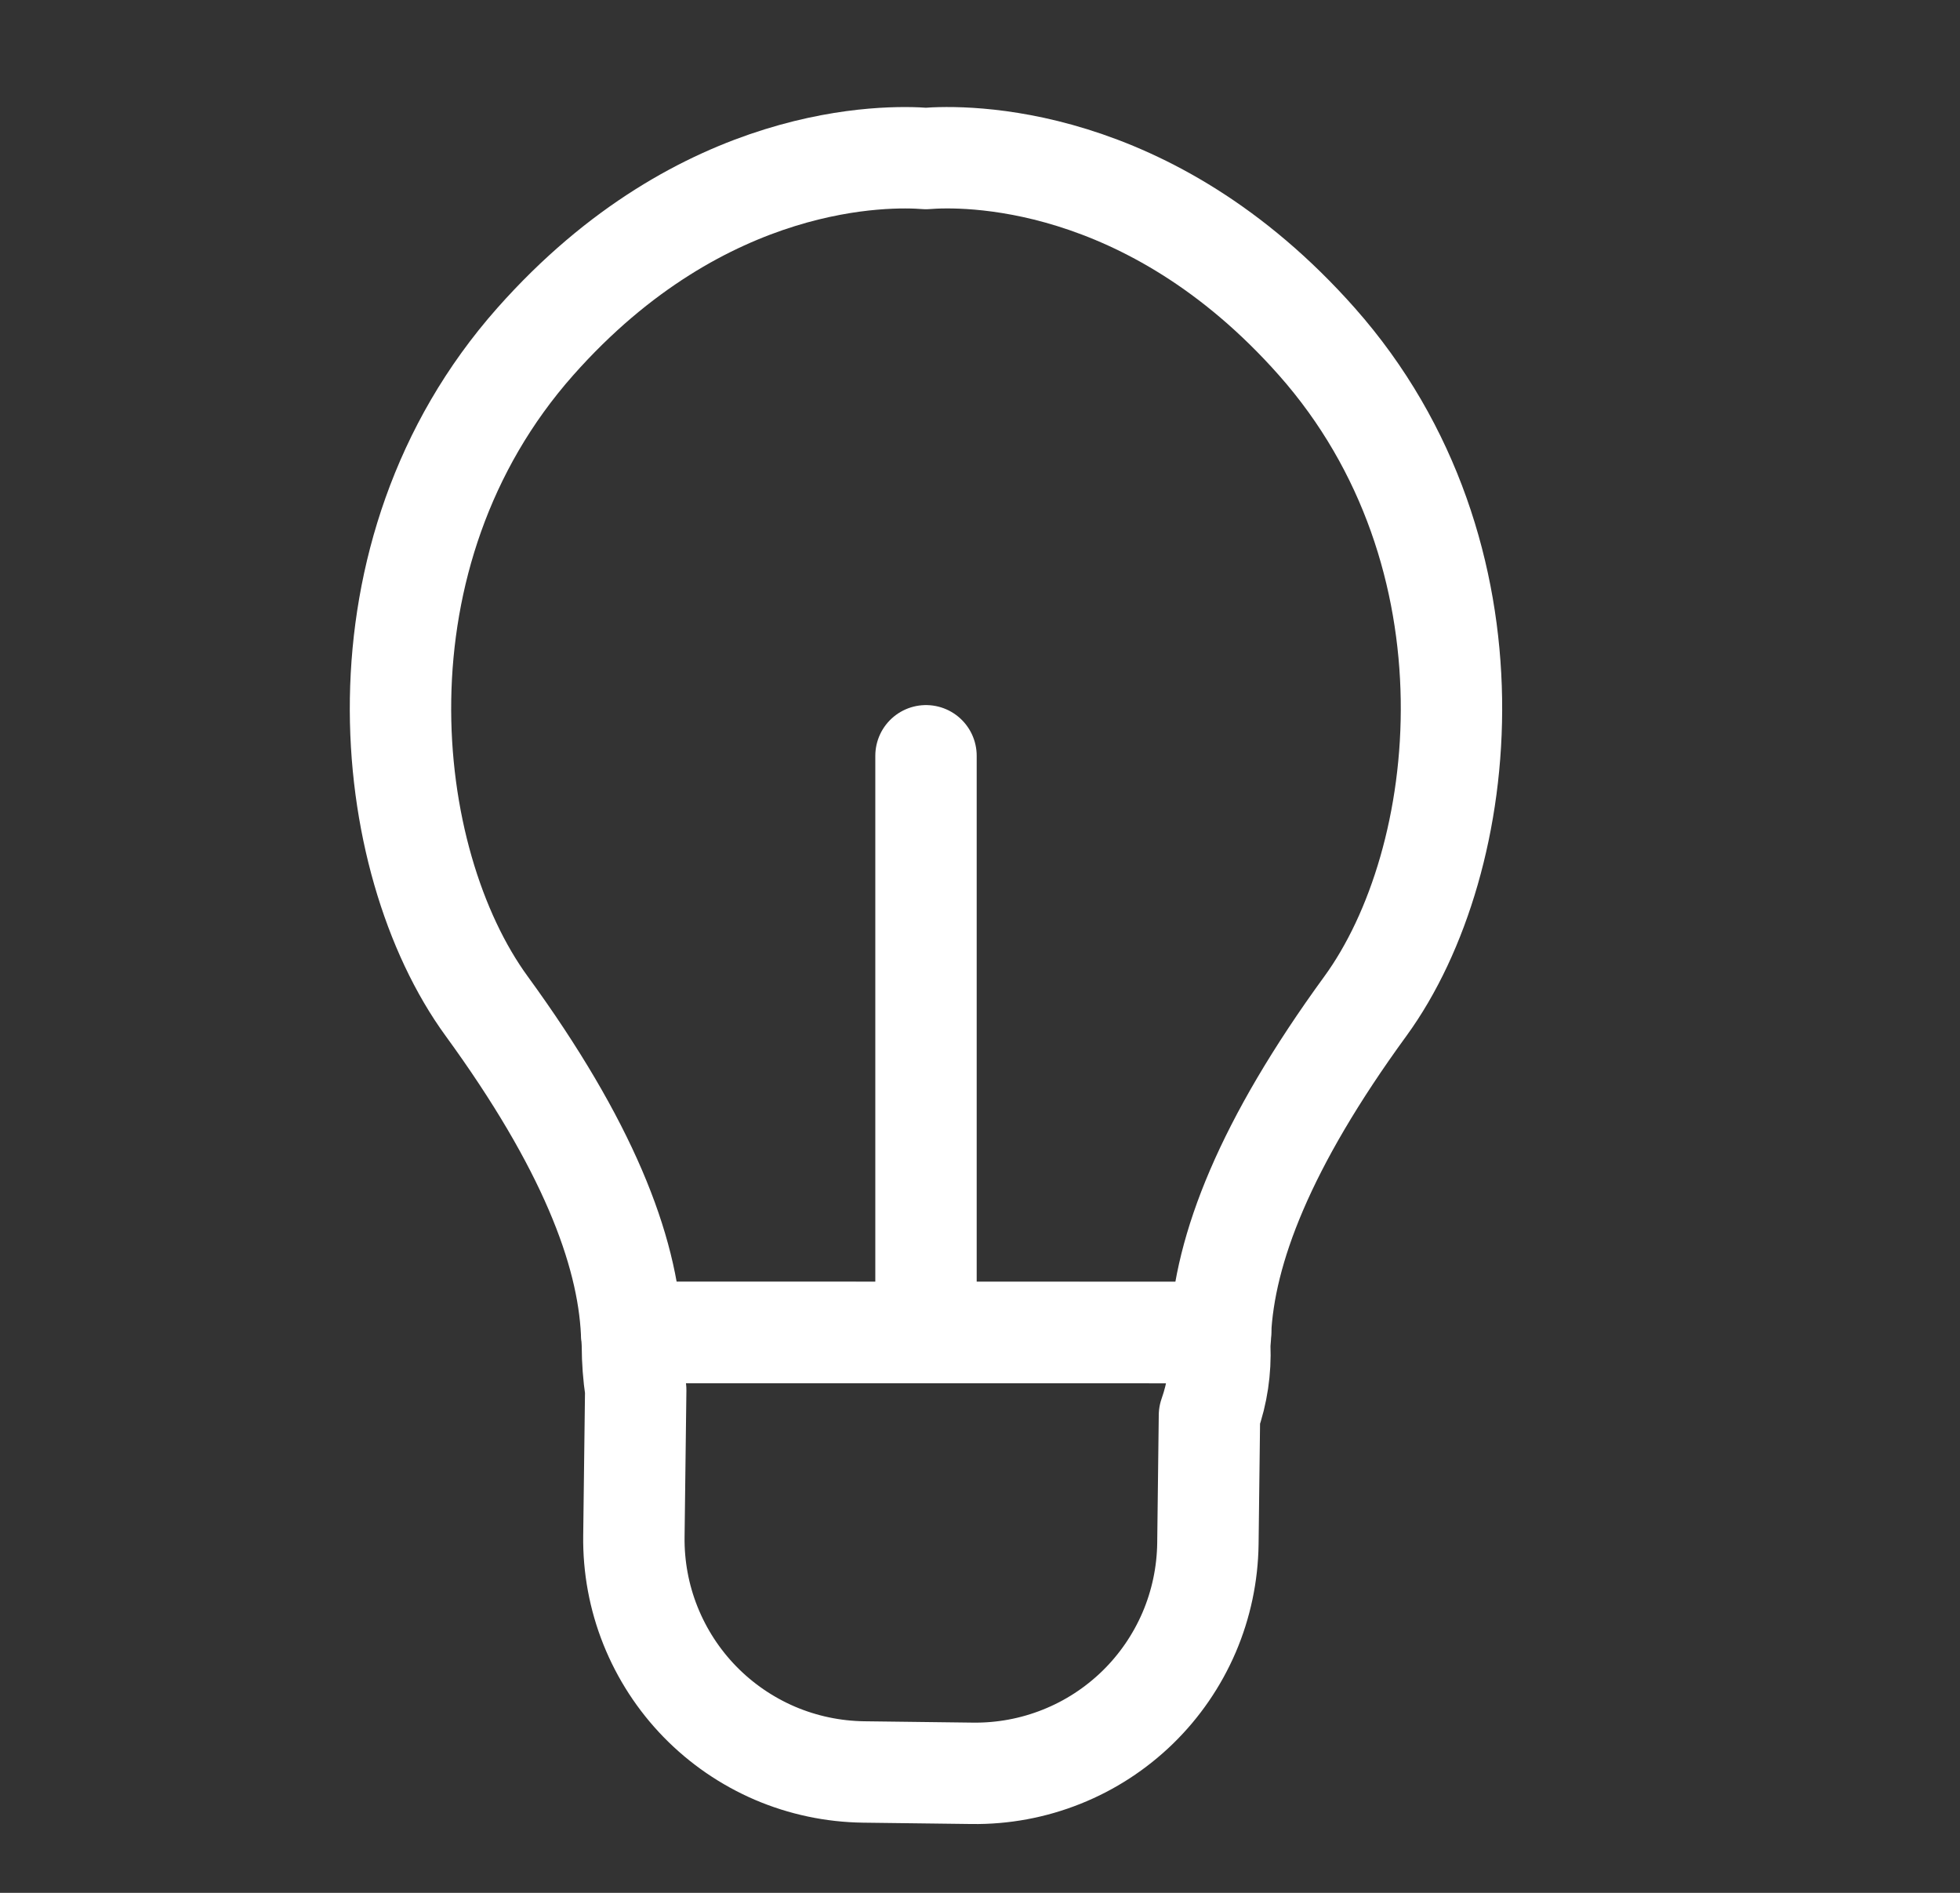
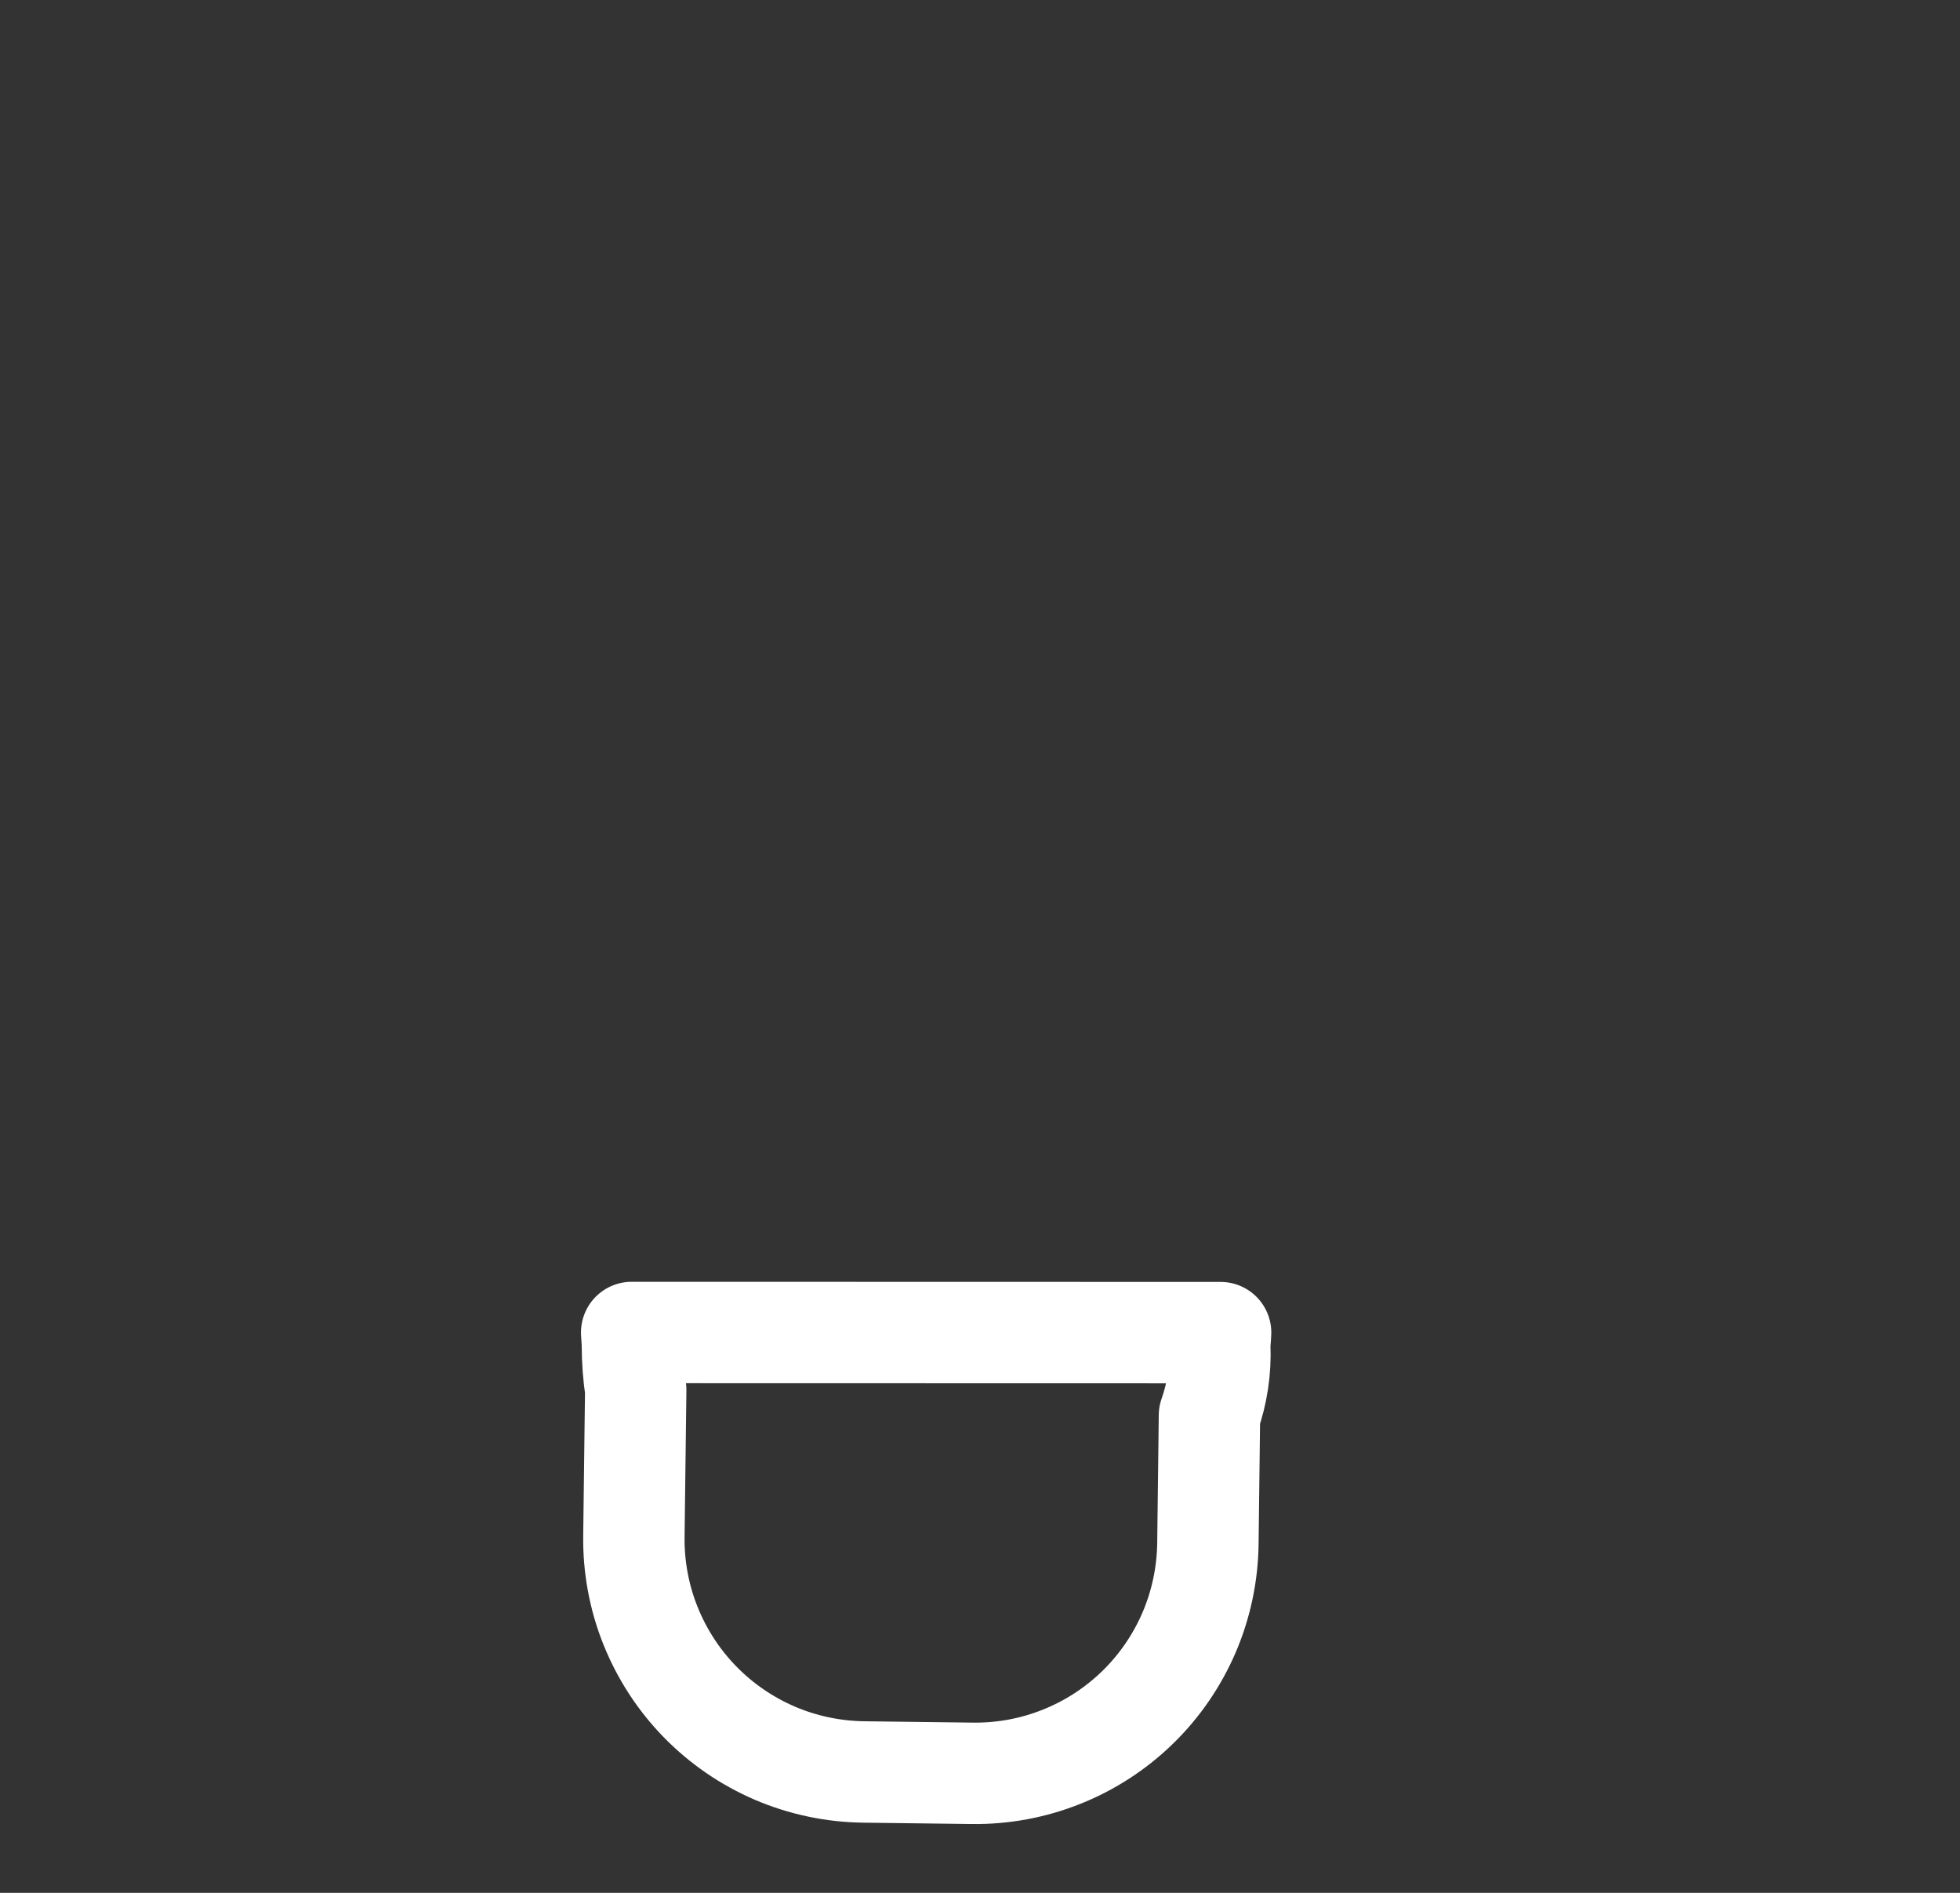
<svg xmlns="http://www.w3.org/2000/svg" width="29" height="28" viewBox="0 0 29 28" fill="none">
  <rect x="0" y="0" width="29" height="28" fill="#333333" stroke="none" />
  <path d="M9.346 19.711C9.349 19.778 9.357 19.848 9.357 19.913C9.358 20.13 9.374 20.347 9.406 20.562L9.379 22.725C9.373 23.178 9.456 23.627 9.624 24.047C9.792 24.466 10.04 24.849 10.356 25.173C10.672 25.497 11.048 25.755 11.464 25.934C11.88 26.112 12.326 26.206 12.778 26.212L14.386 26.232C14.838 26.238 15.287 26.155 15.707 25.987C16.127 25.82 16.509 25.571 16.833 25.256C17.157 24.94 17.415 24.564 17.594 24.148C17.772 23.732 17.866 23.286 17.872 22.834L17.895 20.937C18.011 20.609 18.062 20.262 18.048 19.915C18.048 19.85 18.058 19.779 18.06 19.713L9.346 19.711Z" stroke="white" stroke-width="1.5" stroke-linecap="round" stroke-linejoin="round" />
-   <path d="M20.202 14.884C21.771 12.729 22.267 8.197 19.484 5.053C16.991 2.239 14.247 2.301 13.7 2.345C13.156 2.302 10.412 2.24 7.92 5.053C5.135 8.197 5.629 12.729 7.201 14.884C8.69 16.928 9.286 18.482 9.345 19.711H18.058C18.116 18.482 18.712 16.928 20.202 14.884Z" stroke="white" stroke-width="1.5" stroke-linecap="round" stroke-linejoin="round" />
-   <path d="M13.701 19.642V11.18" stroke="white" stroke-width="1.5" stroke-linecap="round" stroke-linejoin="round" />
</svg>